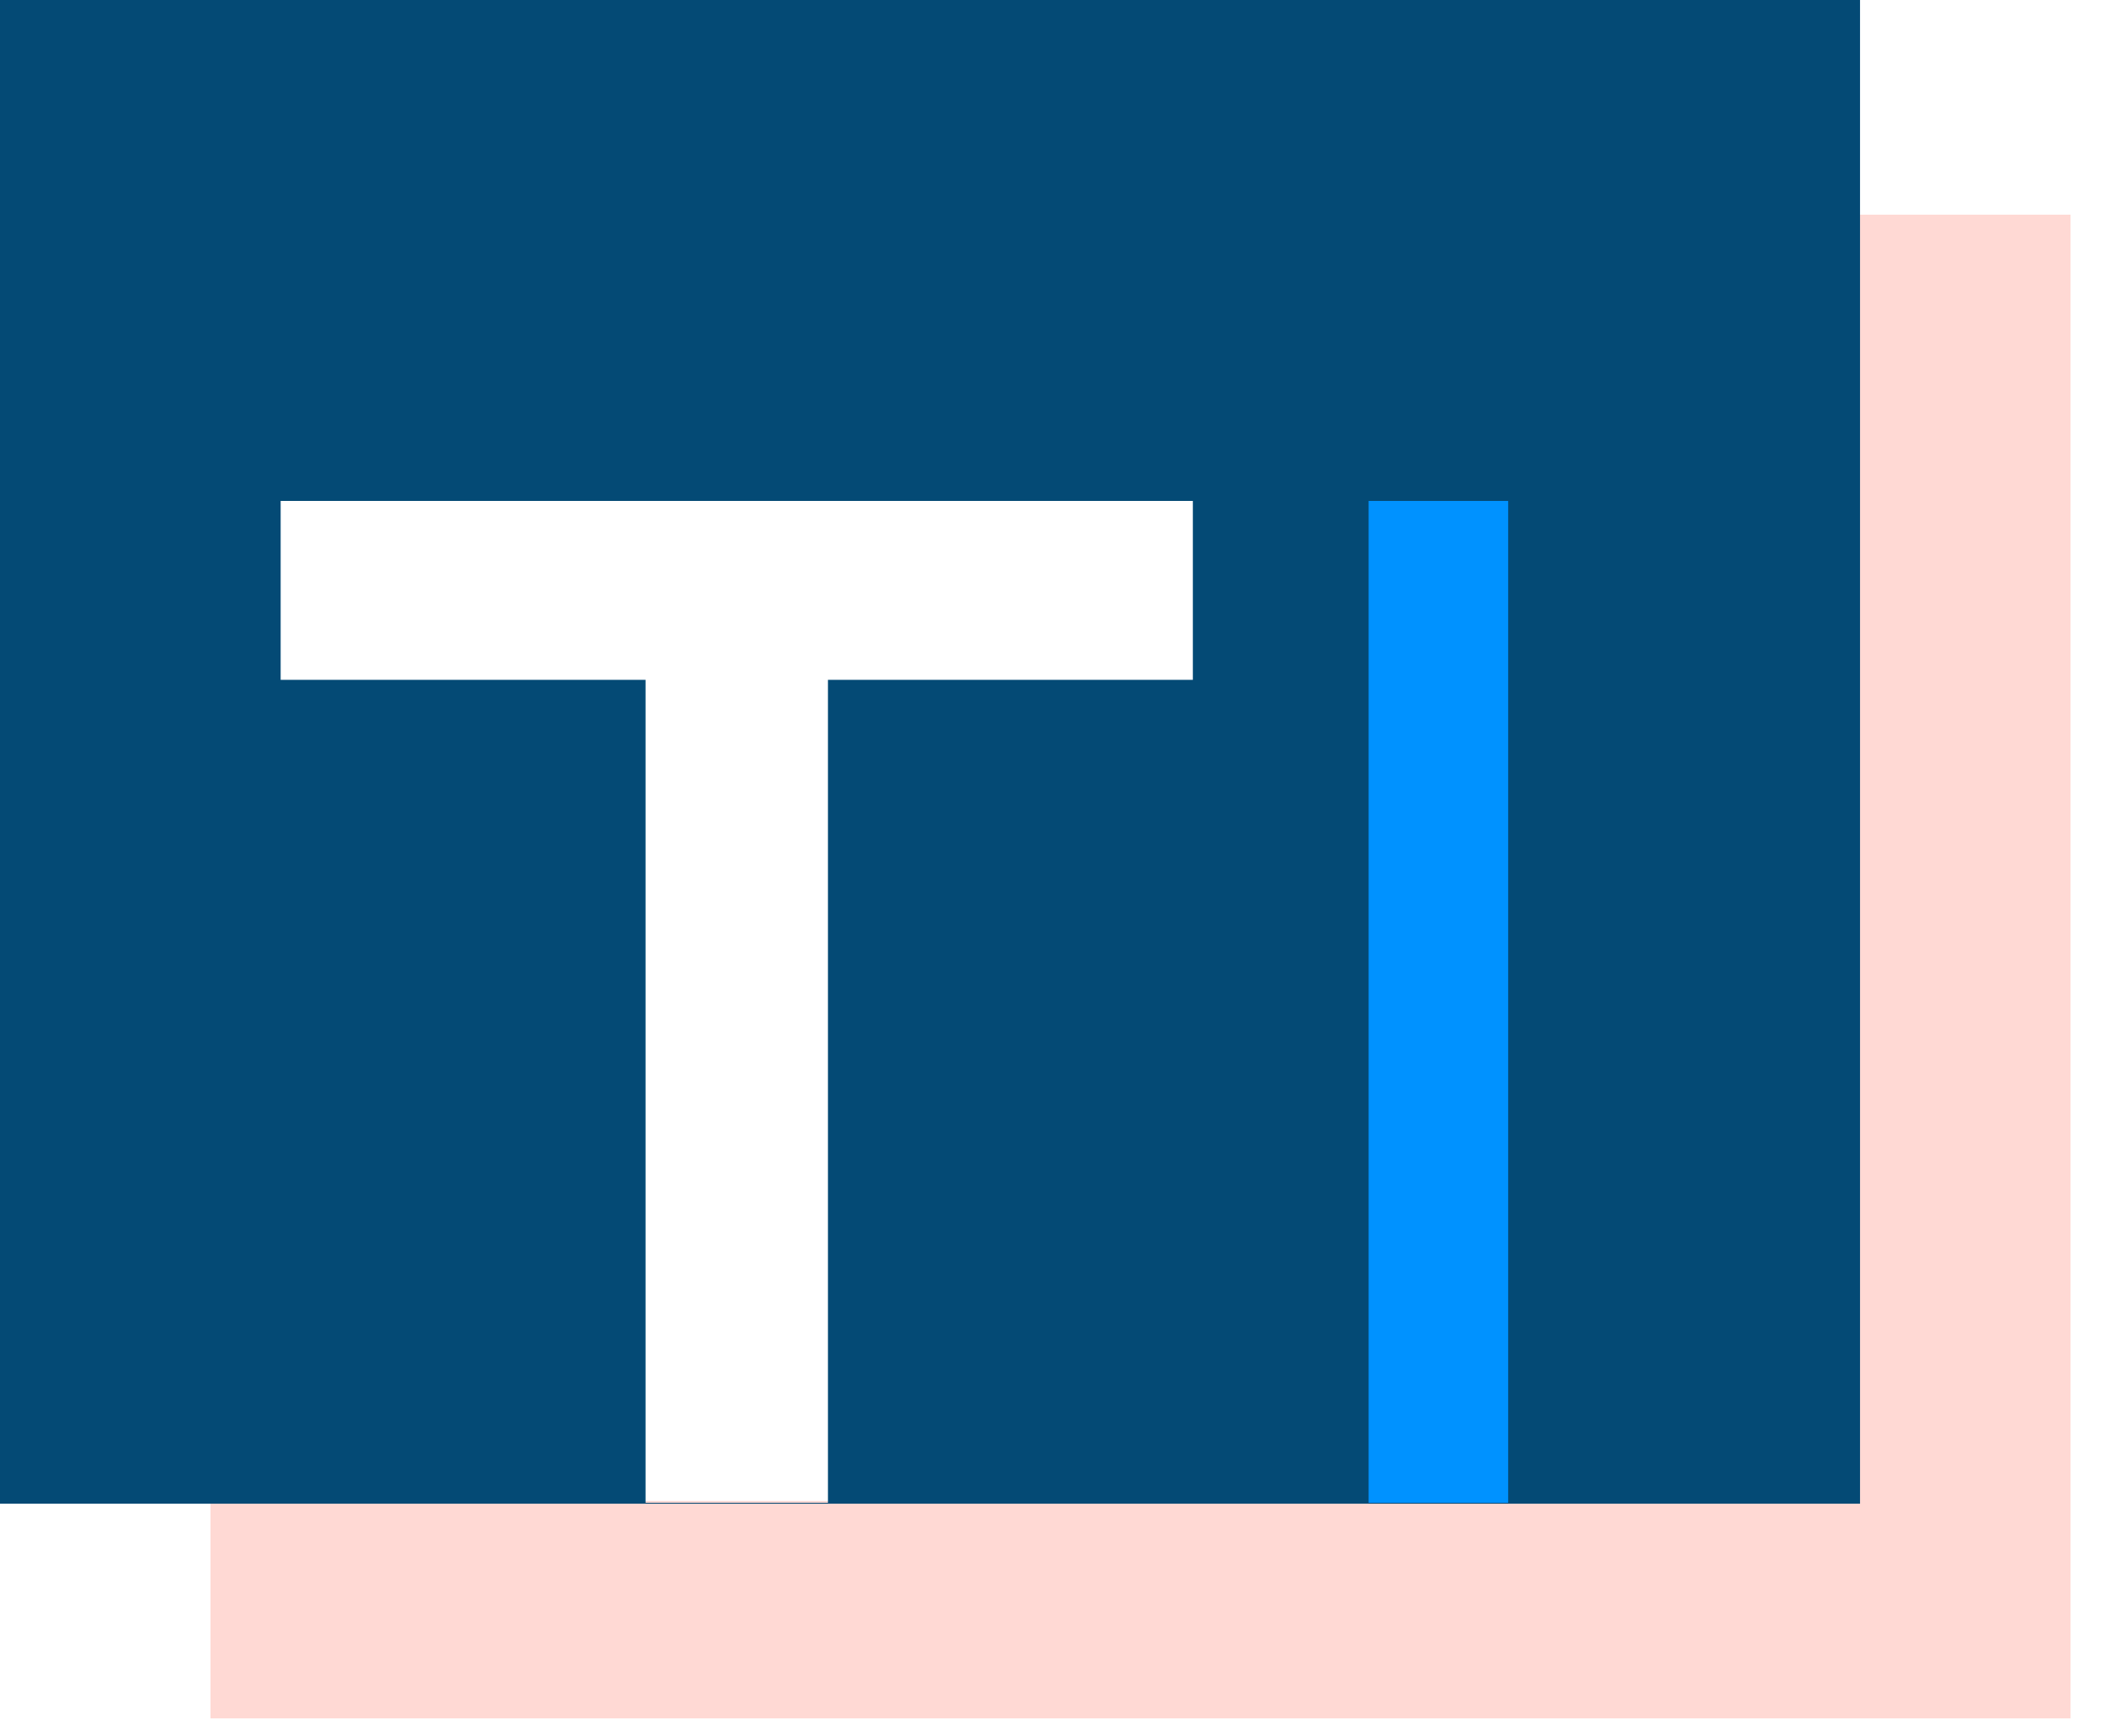
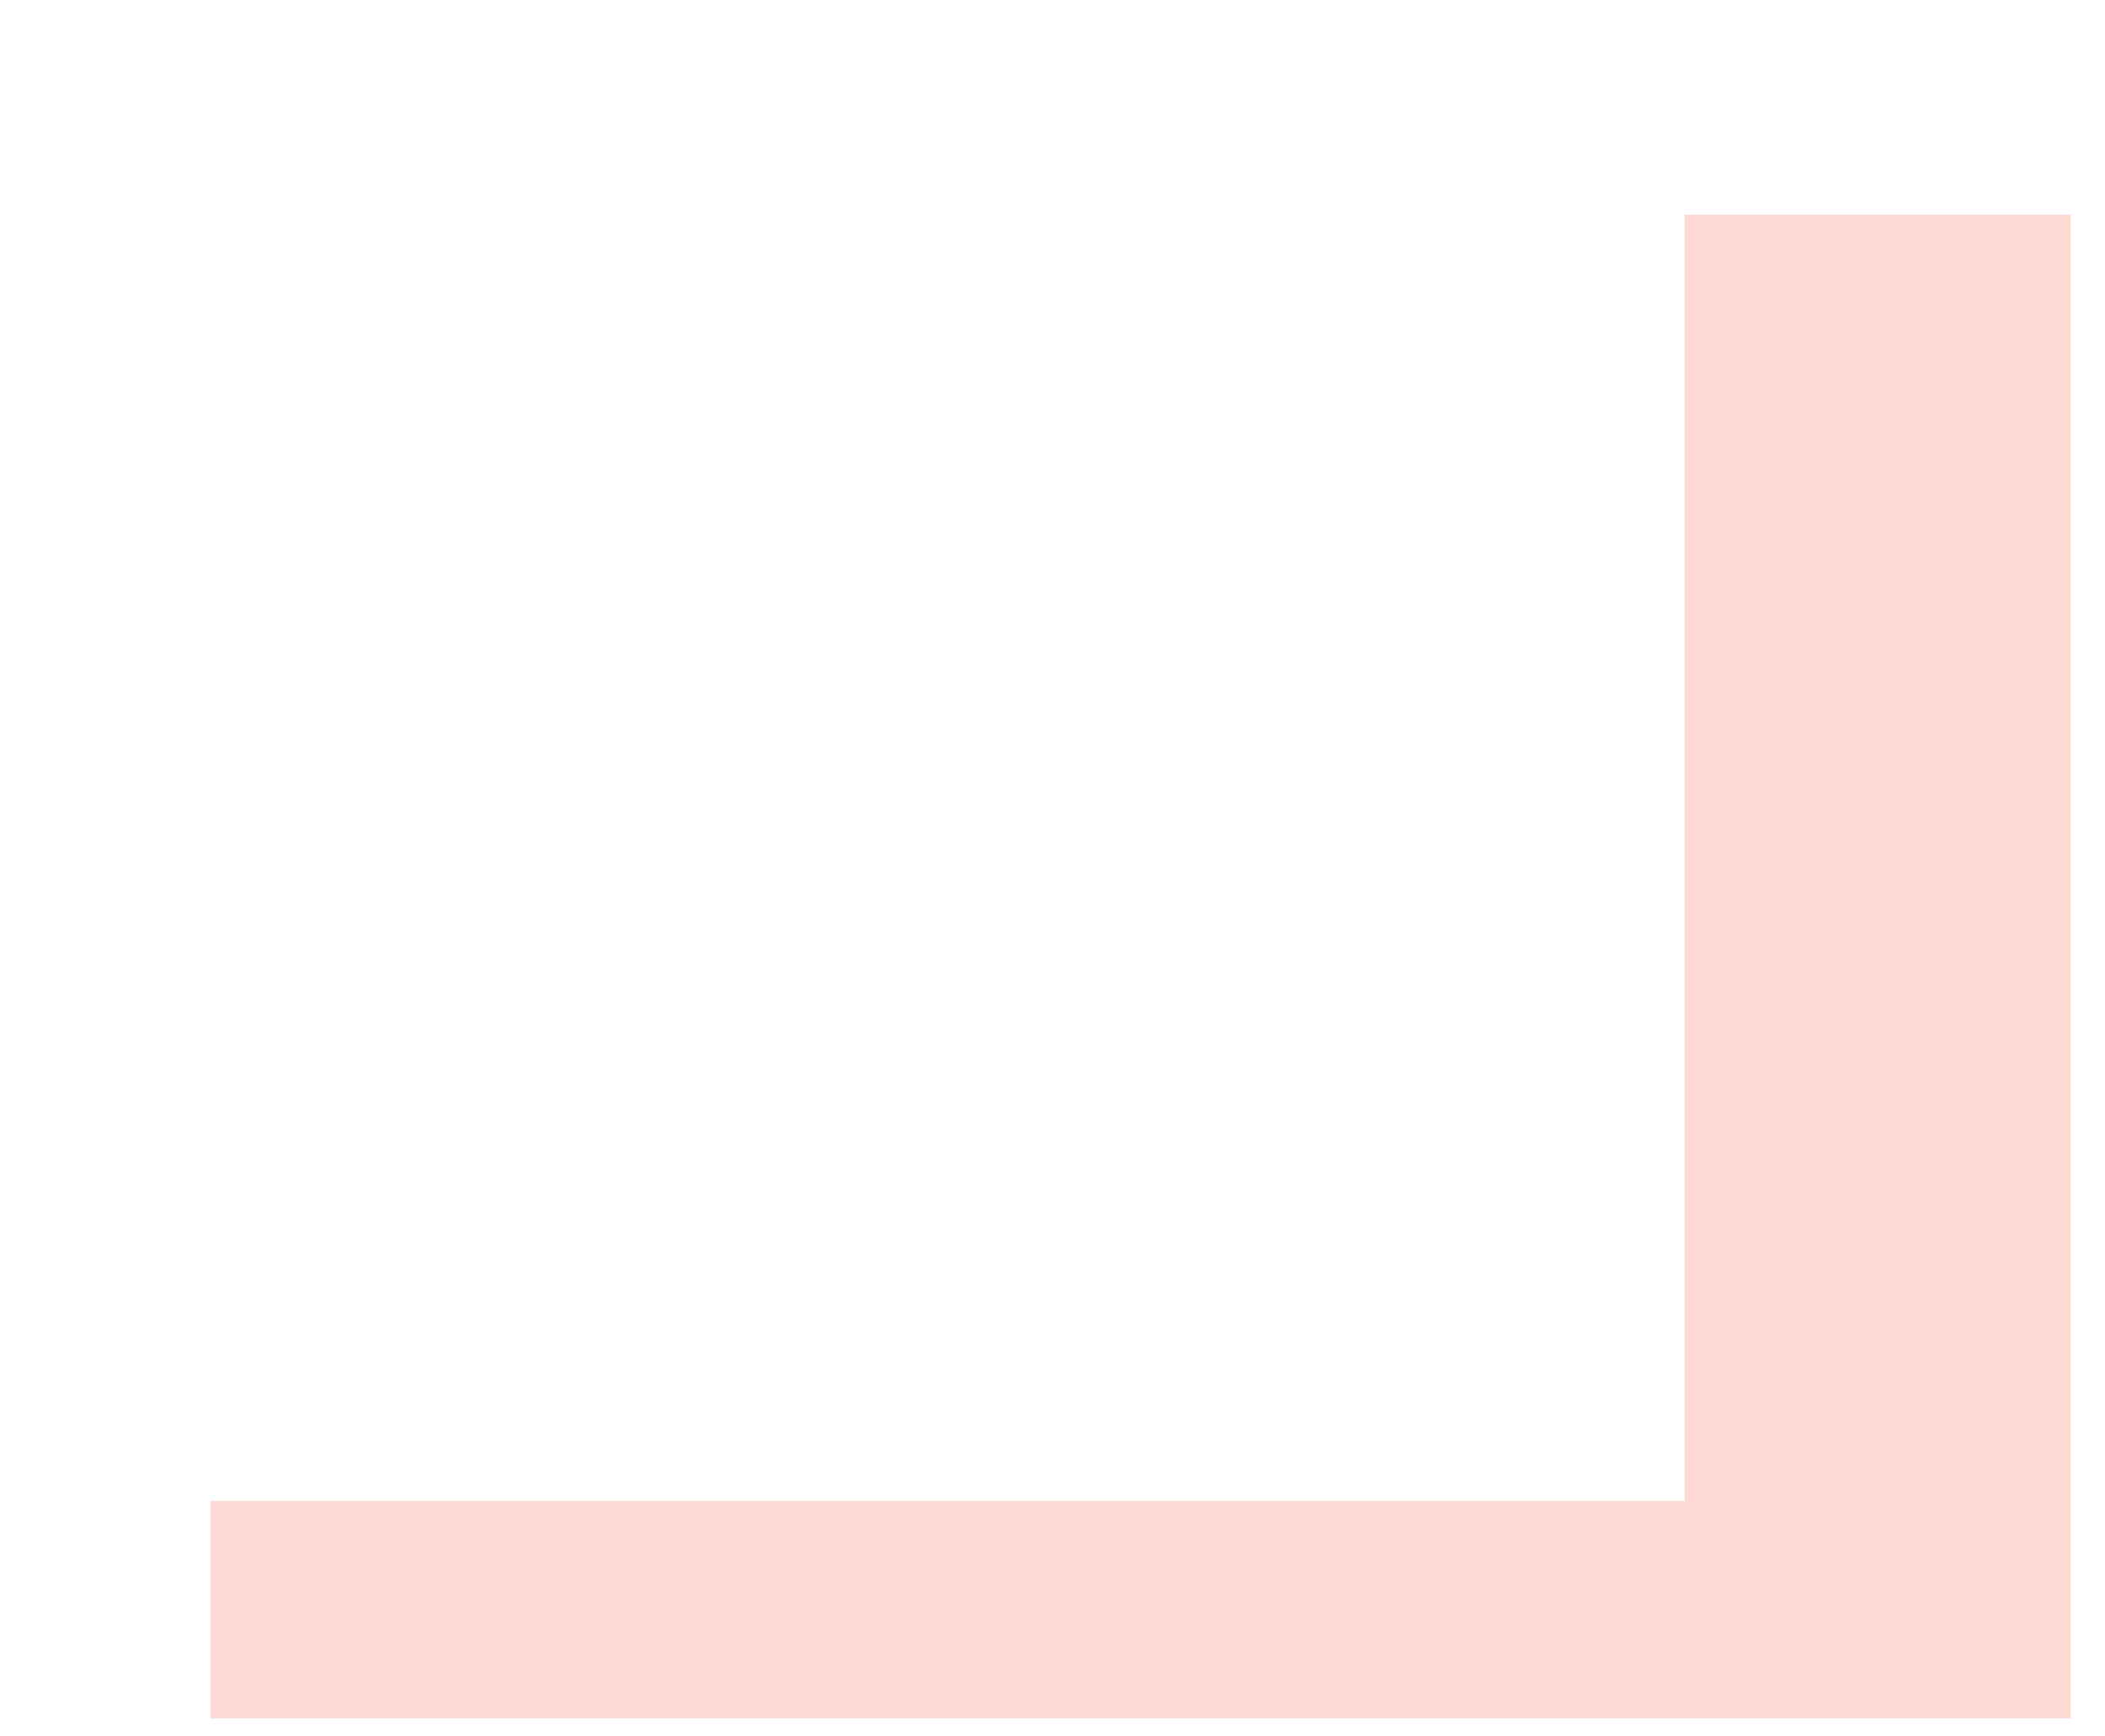
<svg xmlns="http://www.w3.org/2000/svg" width="40px" height="33px" viewBox="0 0 40 33" version="1.1">
  <title>Sign up@1x</title>
  <desc>Created with Sketch.</desc>
  <g id="Symbols" stroke="none" stroke-width="1" fill="none" fill-rule="evenodd">
    <g id="Icons-/-Sign-up" transform="translate(-4, -7)">
      <g id="Sign-up" transform="translate(4, 7)">
        <polygon id="Rectangle-3-Copy-2" fill="#FFD9D4" points="32.012 28.525 32.012 4.08 39.345 4.08 39.345 32.657 4 32.657 4 28.525" />
-         <path d="M1.03739239e-12,1.29674049e-13 L35.345,1.29674049e-13 L35.345,28.577 L1.03739239e-12,28.577 L1.03739239e-12,1.29674049e-13 Z M15.733,12.92 L22.667,12.92 L22.667,9.52 L5.333,9.52 L5.333,12.92 L12.267,12.92 L12.267,28.56 L15.733,28.56 L15.733,12.92 Z" id="Rectangle-3-Copy" fill="#044A75" />
-         <path d="M27.333,9.52 L27.333,28.56" id="Line" stroke="#0092FF" stroke-width="2.652" />
      </g>
    </g>
  </g>
</svg>